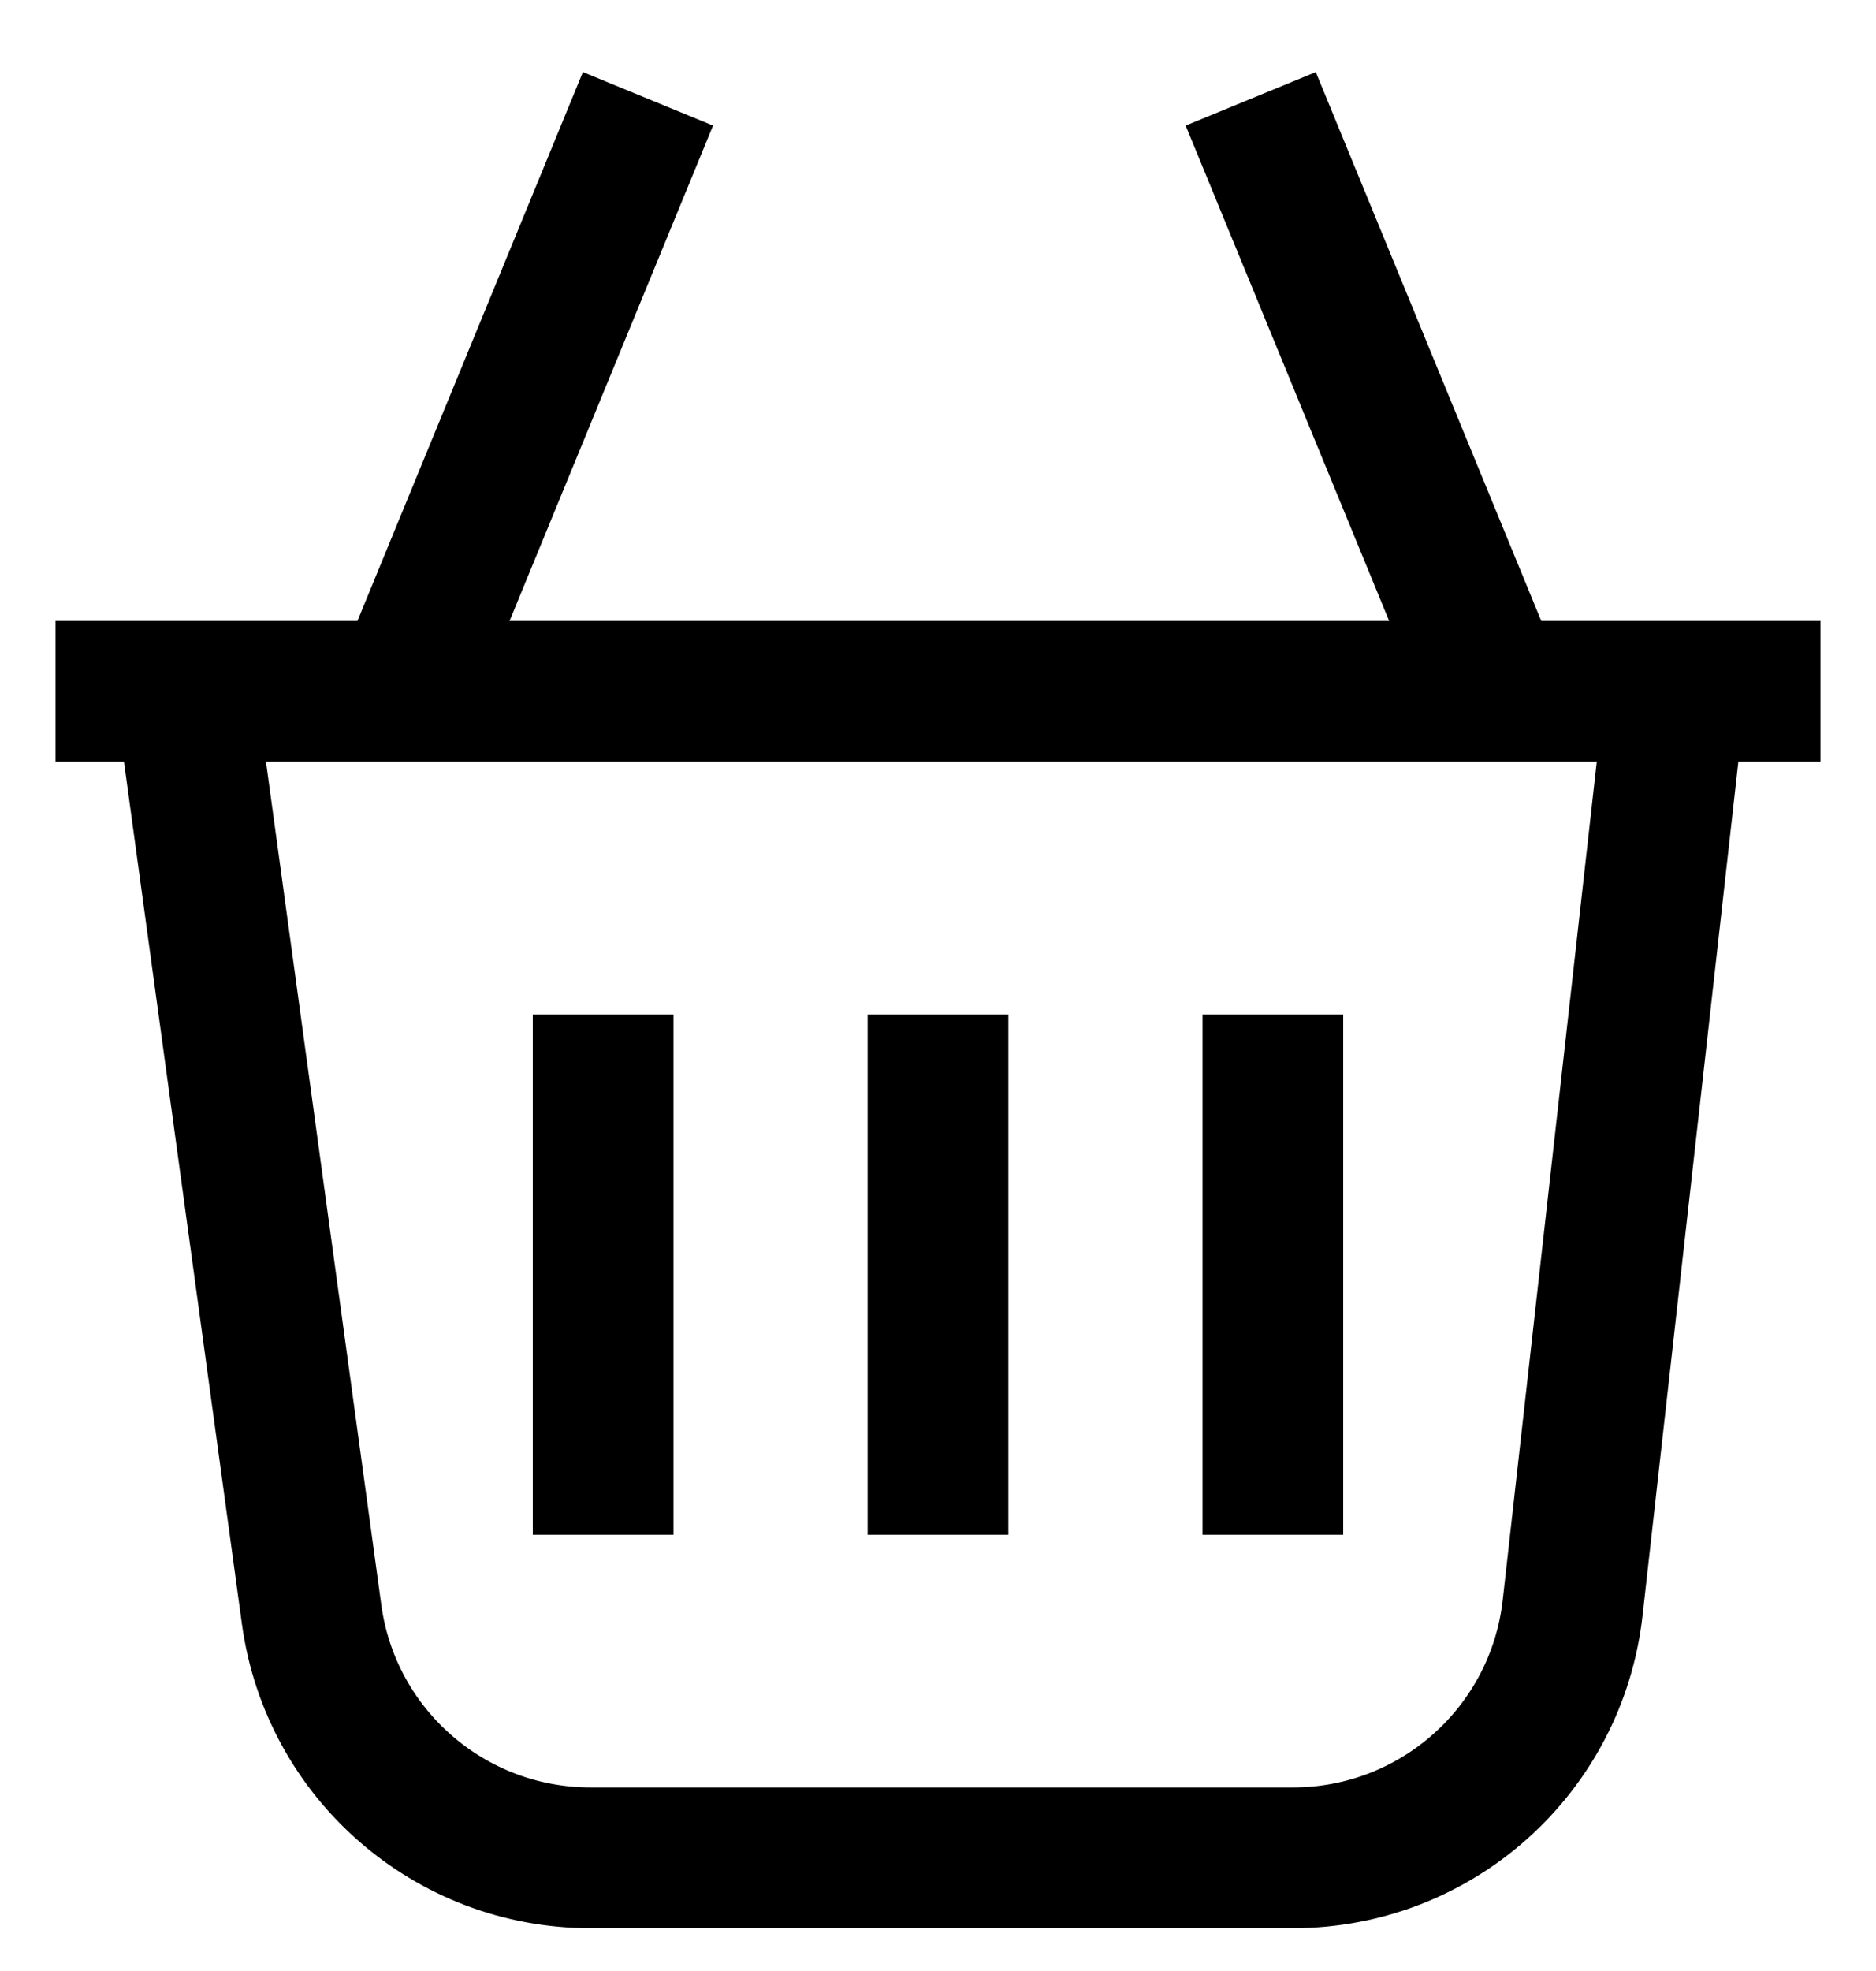
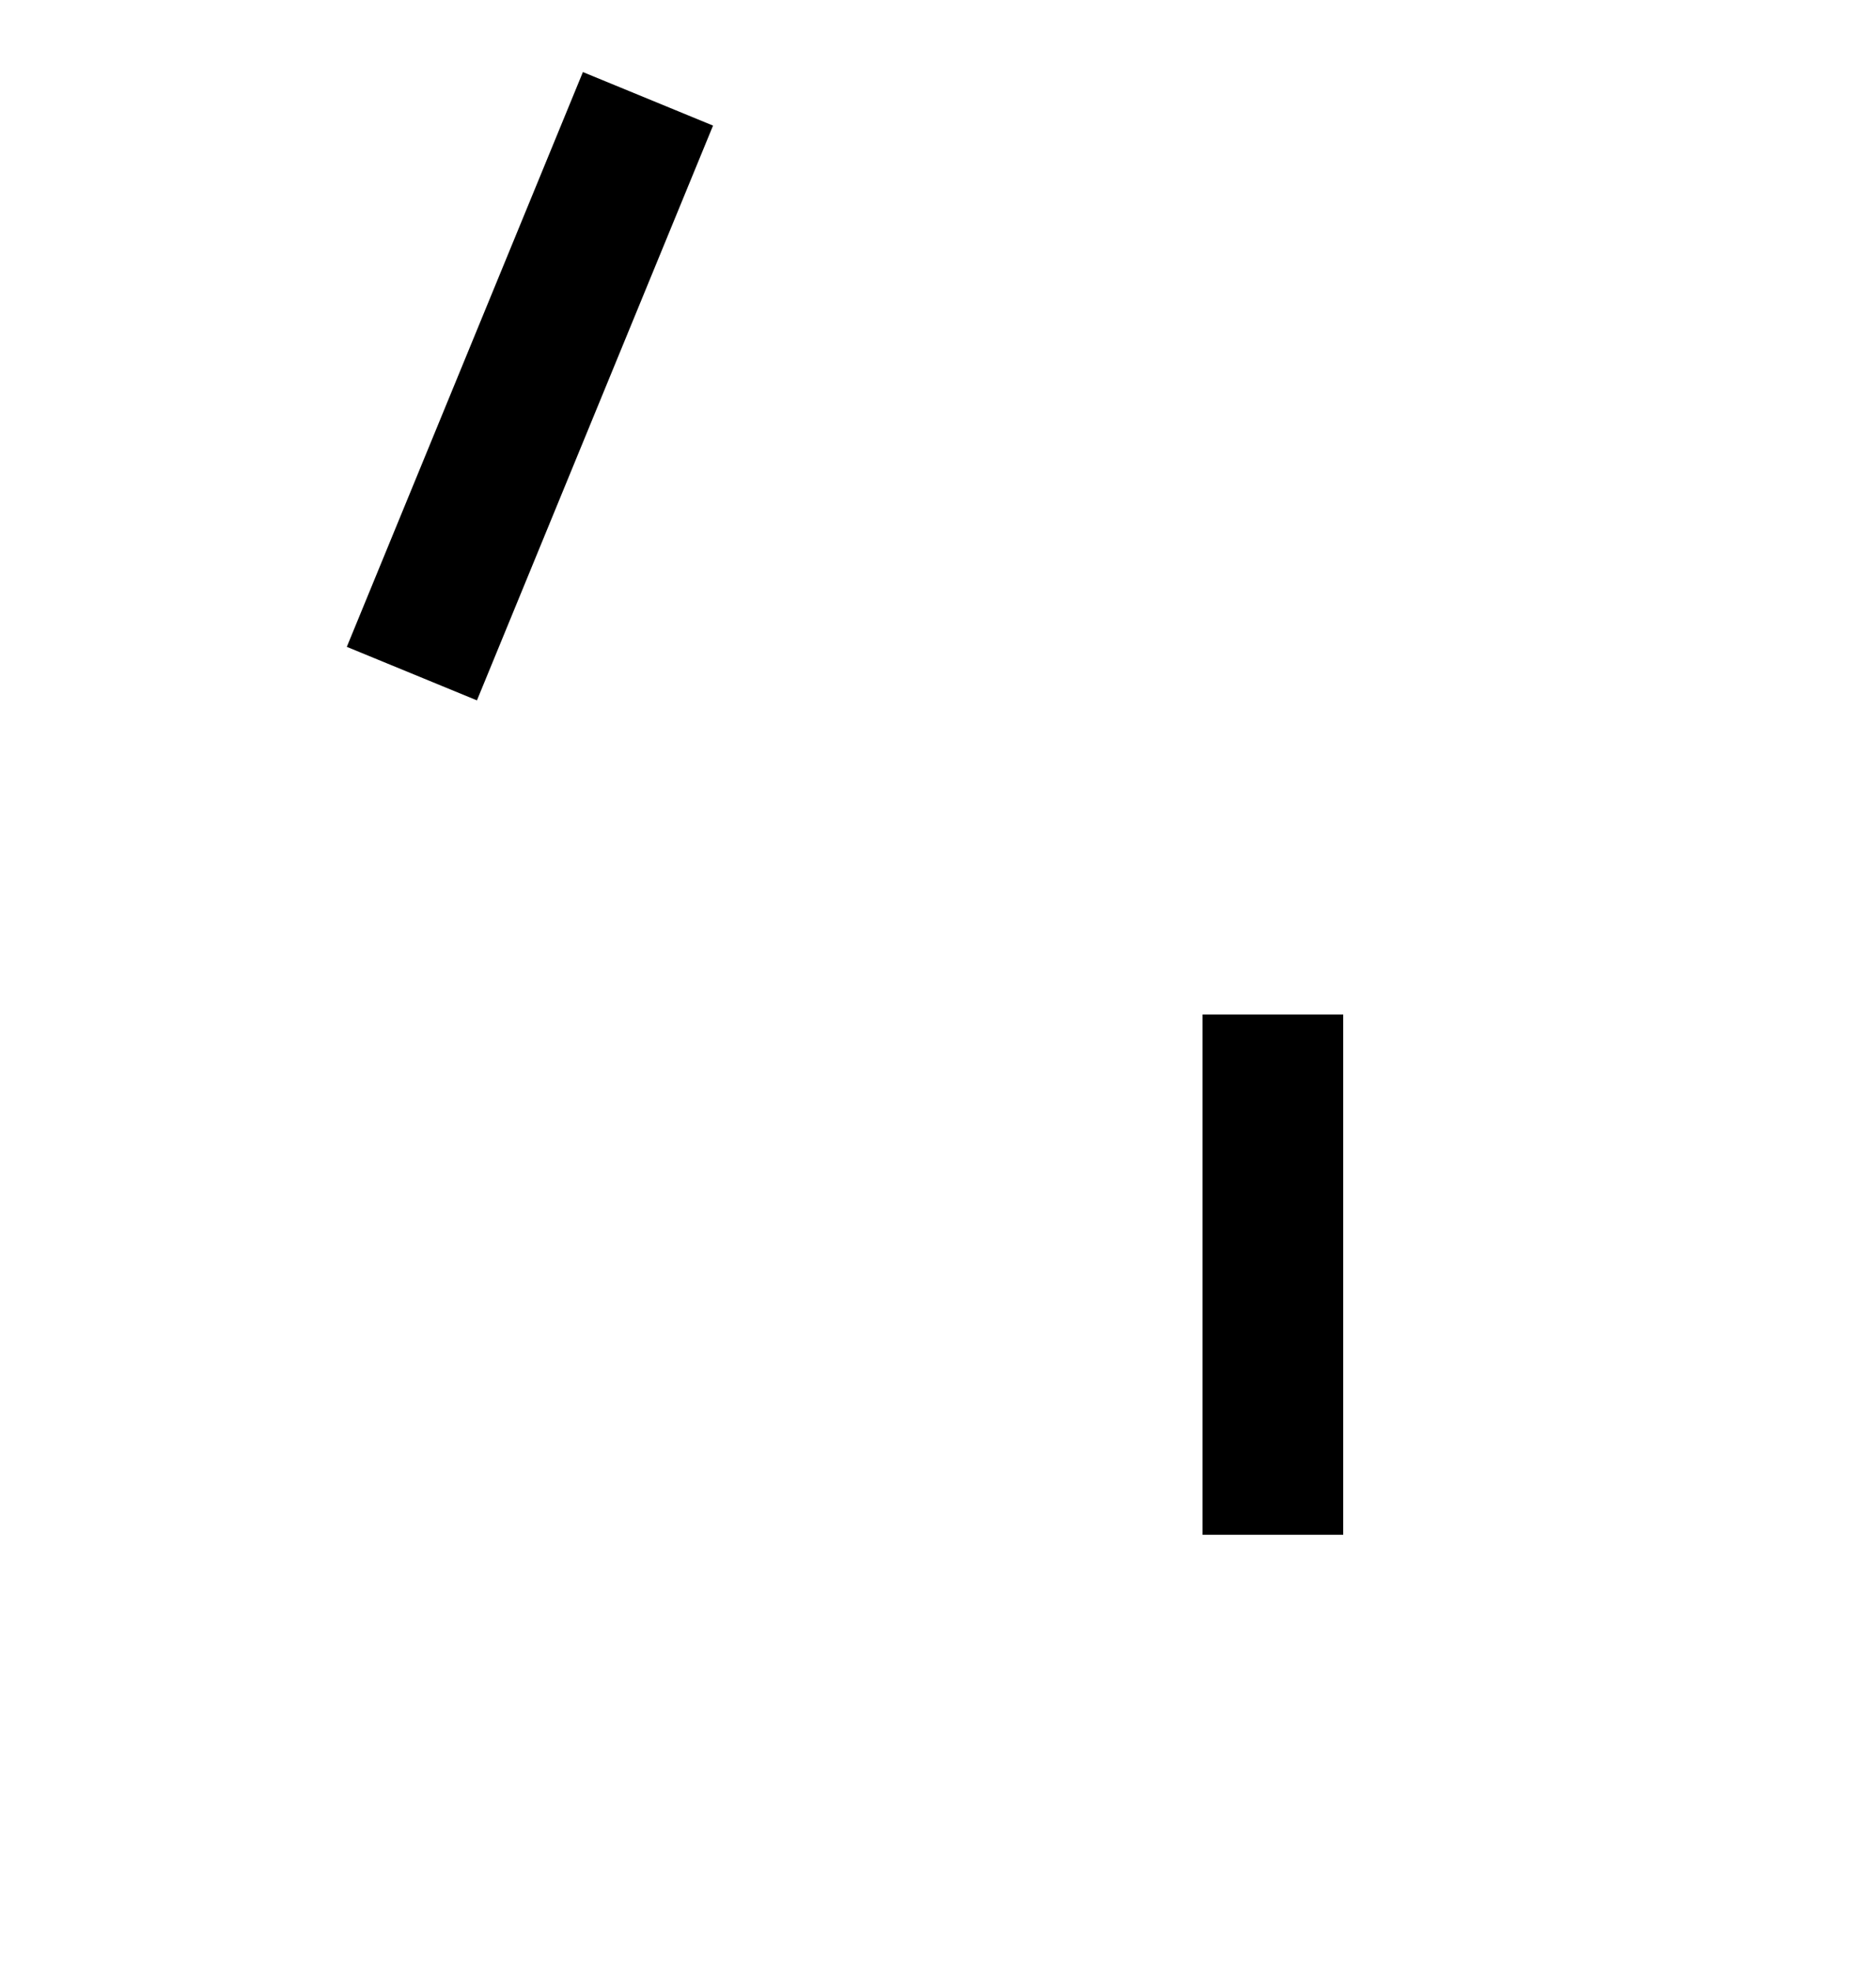
<svg xmlns="http://www.w3.org/2000/svg" width="20" height="21" viewBox="0 0 20 21" fill="none">
  <path d="M4.391 7.177L6.908 1.053" stroke="black" stroke-width="1.5" />
-   <path d="M15.851 7.177L13.334 1.053" stroke="black" stroke-width="1.5" />
-   <path d="M6.43 10.809V16.352" stroke="black" stroke-width="1.5" />
-   <path d="M10 10.809V16.352" stroke="black" stroke-width="1.5" />
  <path d="M13.57 10.809V16.352" stroke="black" stroke-width="1.5" />
-   <path d="M1.976 7.366L3.322 17.201C3.525 18.687 4.795 19.794 6.294 19.794H13.785C15.312 19.794 16.596 18.647 16.766 17.129L17.862 7.366" stroke="black" stroke-width="1.5" />
-   <path d="M0.592 7.366H19.408" stroke="black" stroke-width="1.5" />
</svg>